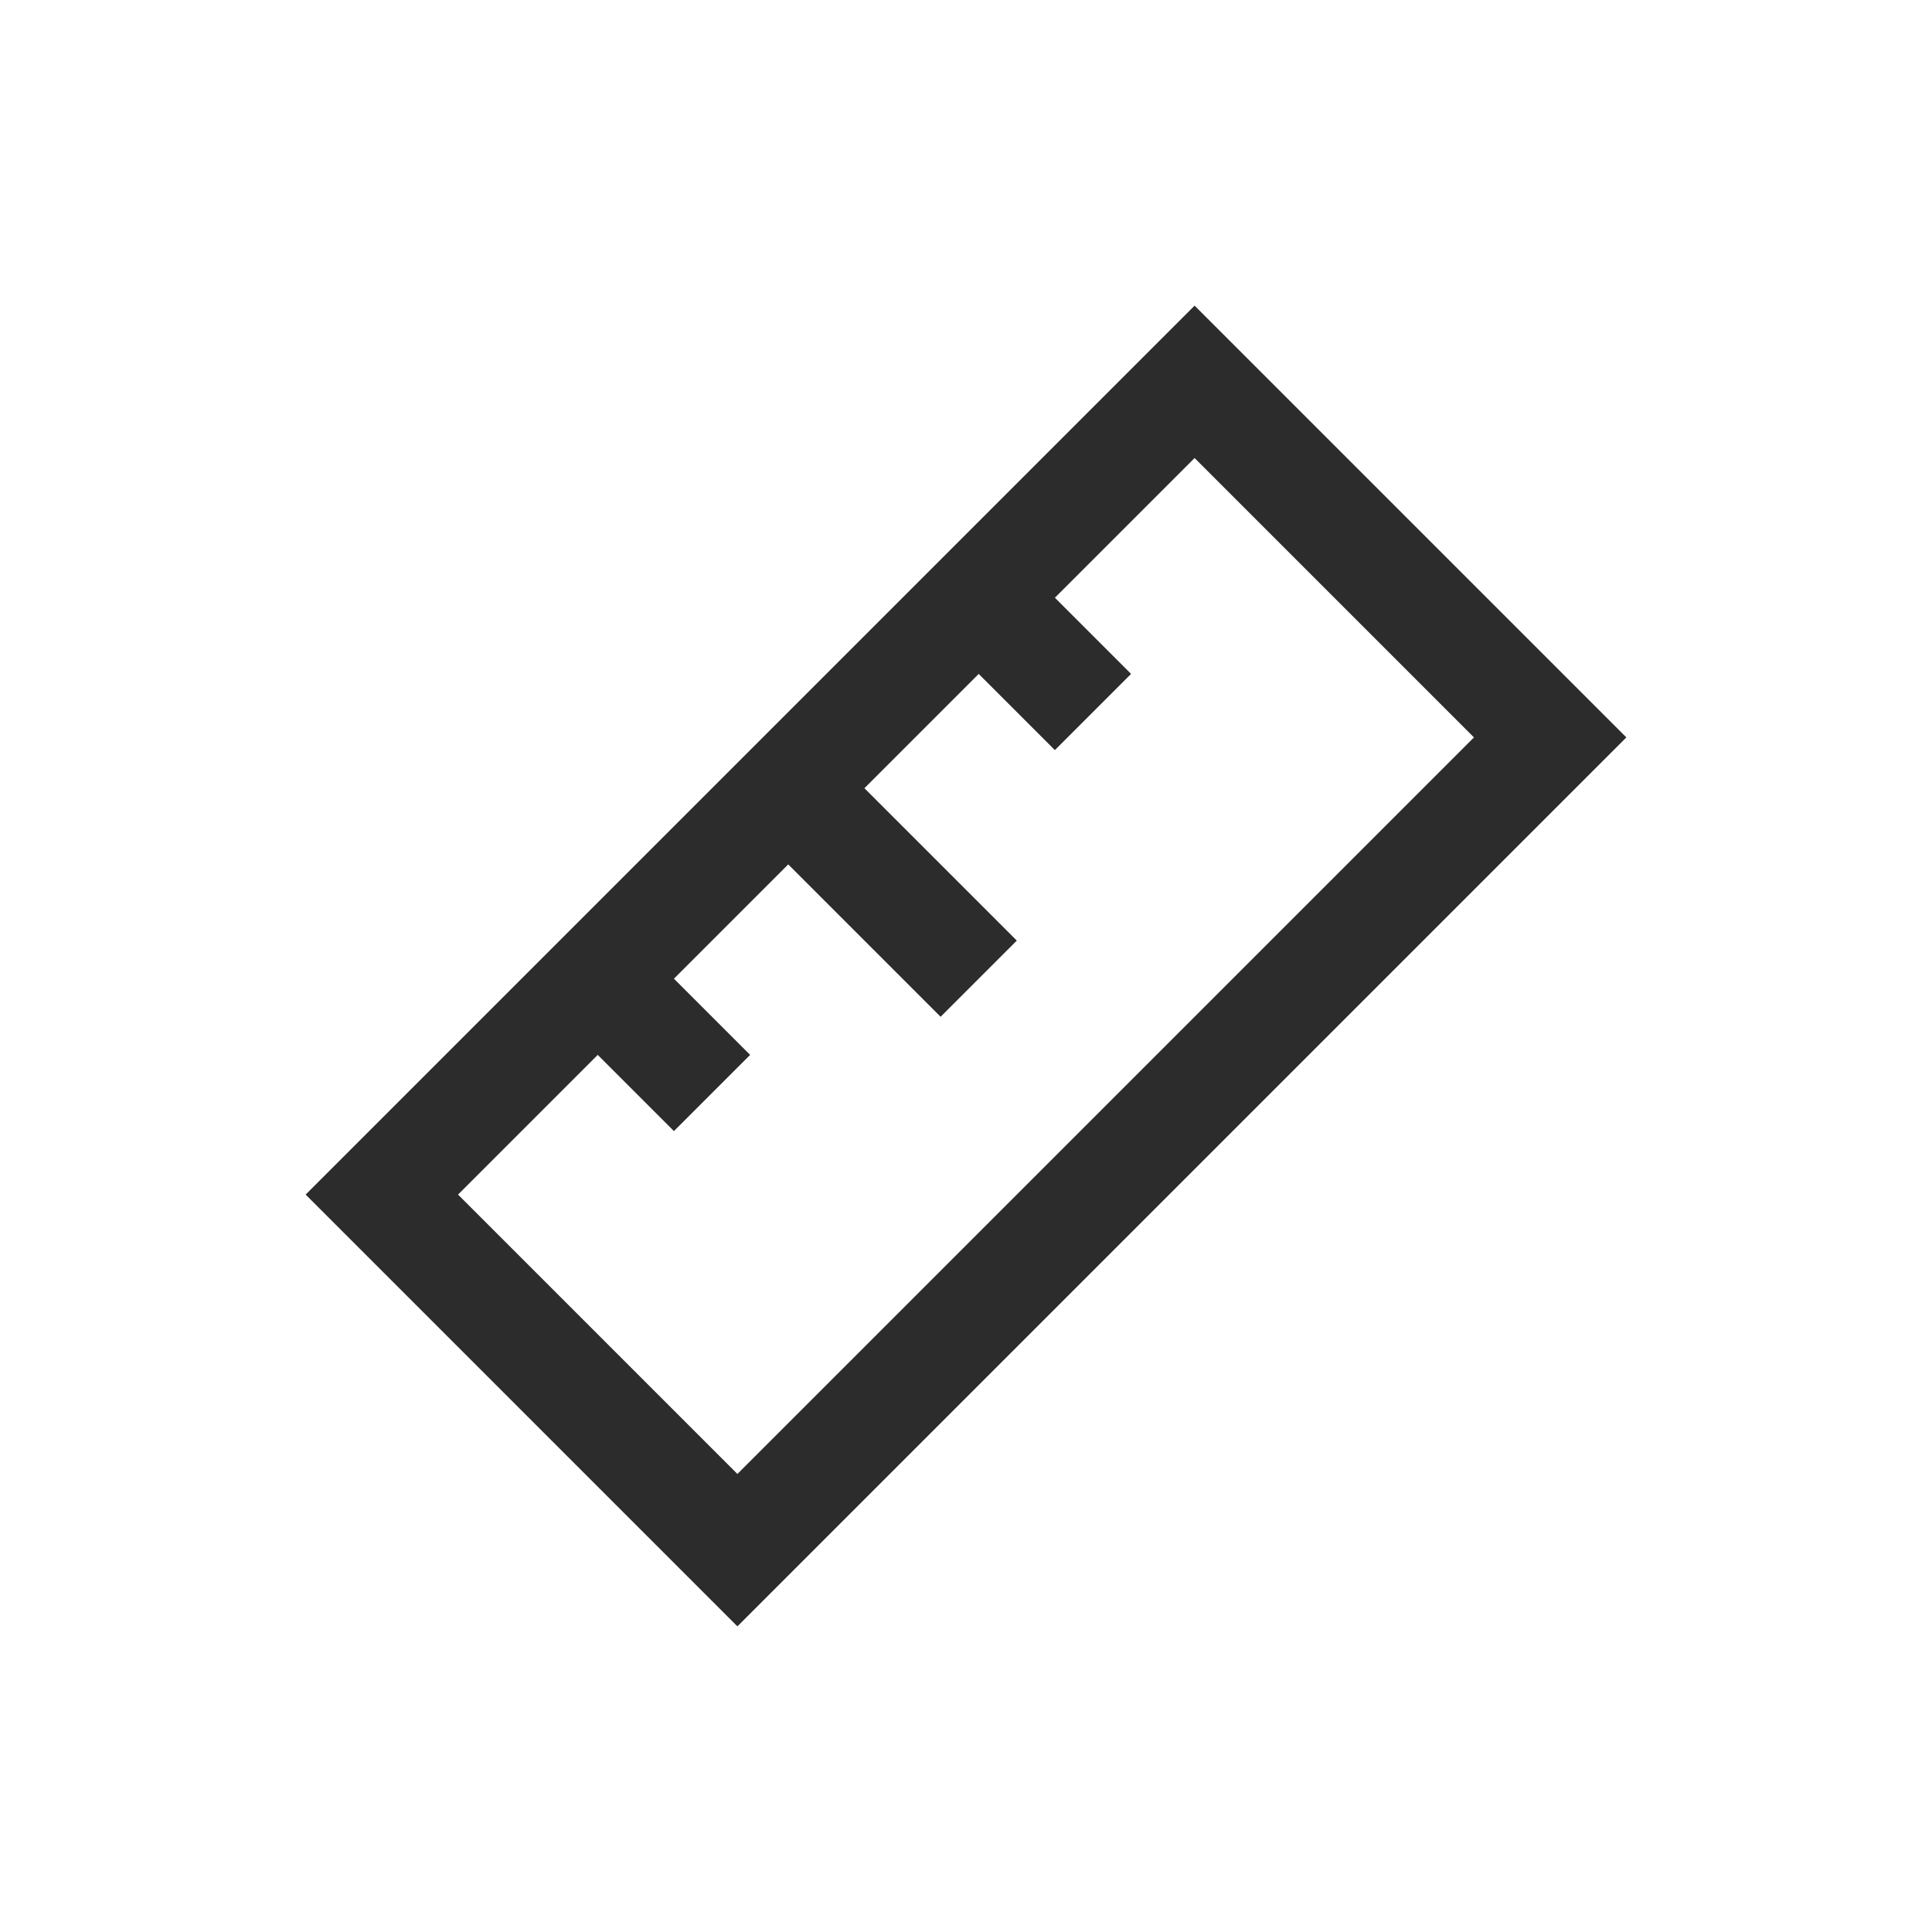
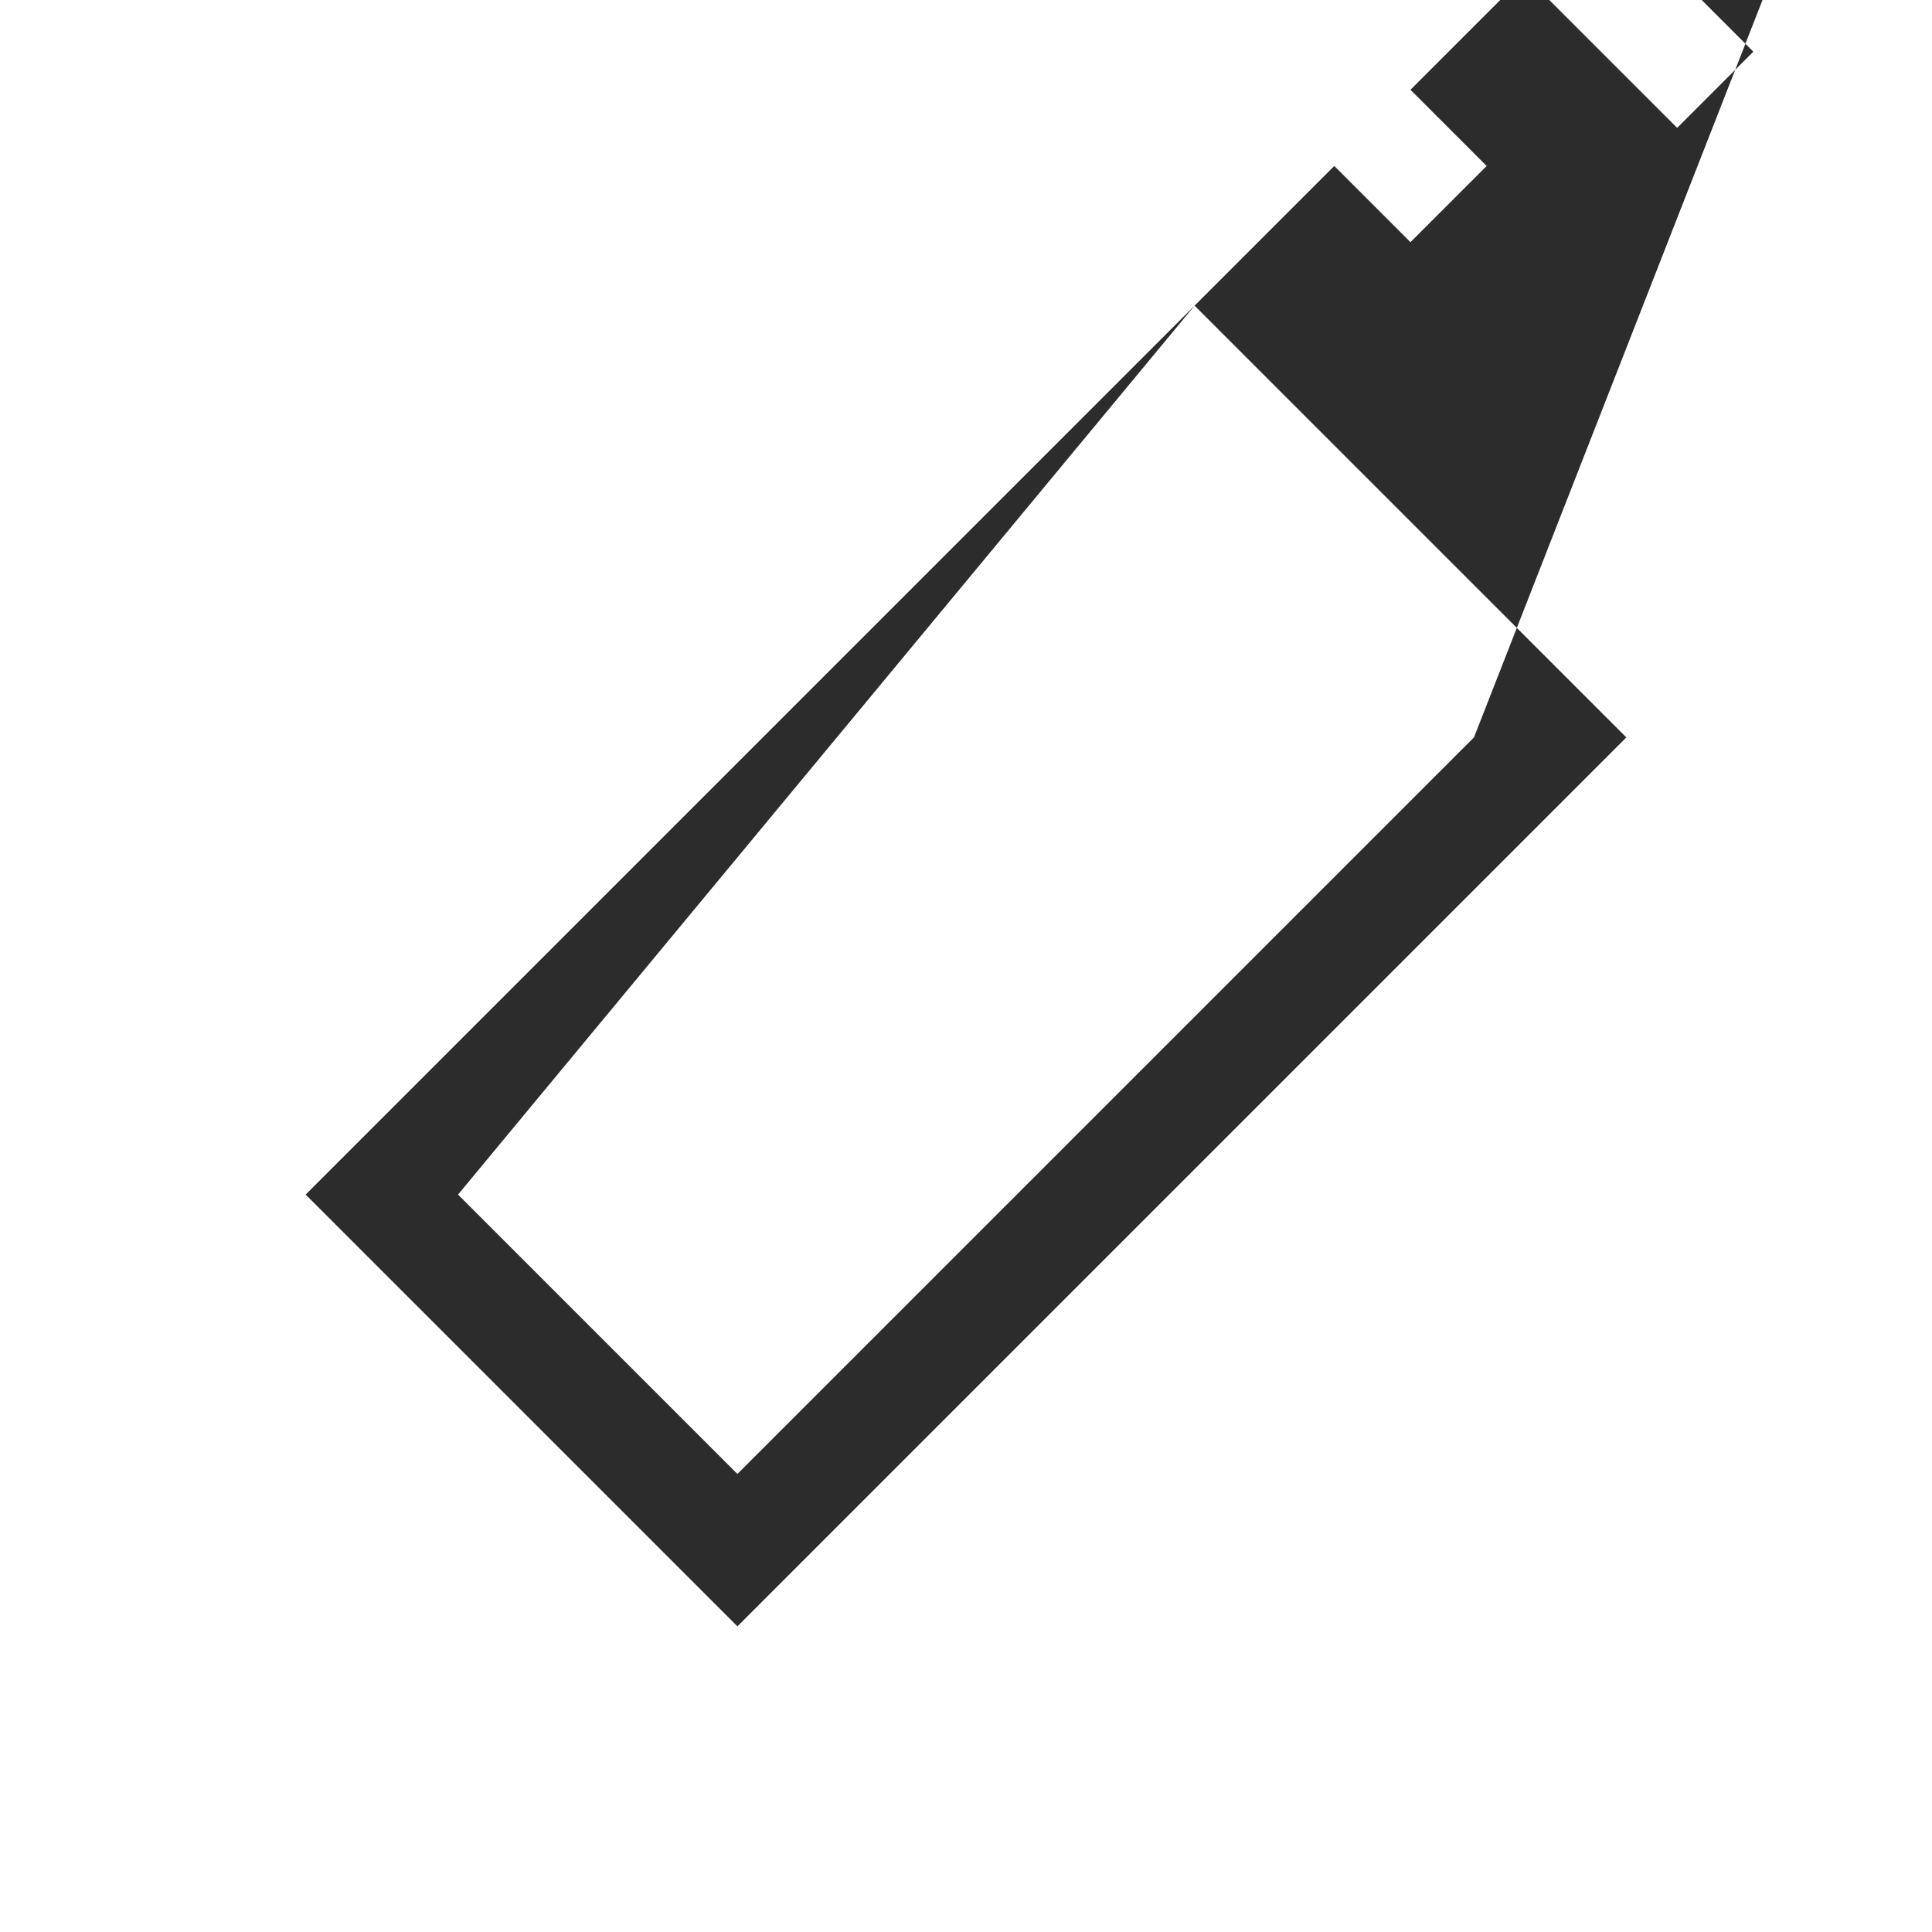
<svg xmlns="http://www.w3.org/2000/svg" class="icon" width="200px" height="200.00px" viewBox="0 0 1024 1024" version="1.1">
-   <path fill="#2c2c2c" d="M633.155 162L162 633.154 390.845 862 862 390.846 633.155 162zM242.77 633.154l74.038-74.039 40.385 40.385 40.385-40.385-40.385-40.385 60.577-60.577 80.77 80.77 40.383-40.385-80.768-80.769 60.575-60.577 40.385 40.385 40.385-40.385-40.385-40.385 74.04-74.038L781.23 390.846 390.845 781.231 242.77 633.154z" />
+   <path fill="#2c2c2c" d="M633.155 162L162 633.154 390.845 862 862 390.846 633.155 162zl74.038-74.039 40.385 40.385 40.385-40.385-40.385-40.385 60.577-60.577 80.77 80.77 40.383-40.385-80.768-80.769 60.575-60.577 40.385 40.385 40.385-40.385-40.385-40.385 74.04-74.038L781.23 390.846 390.845 781.231 242.77 633.154z" />
</svg>